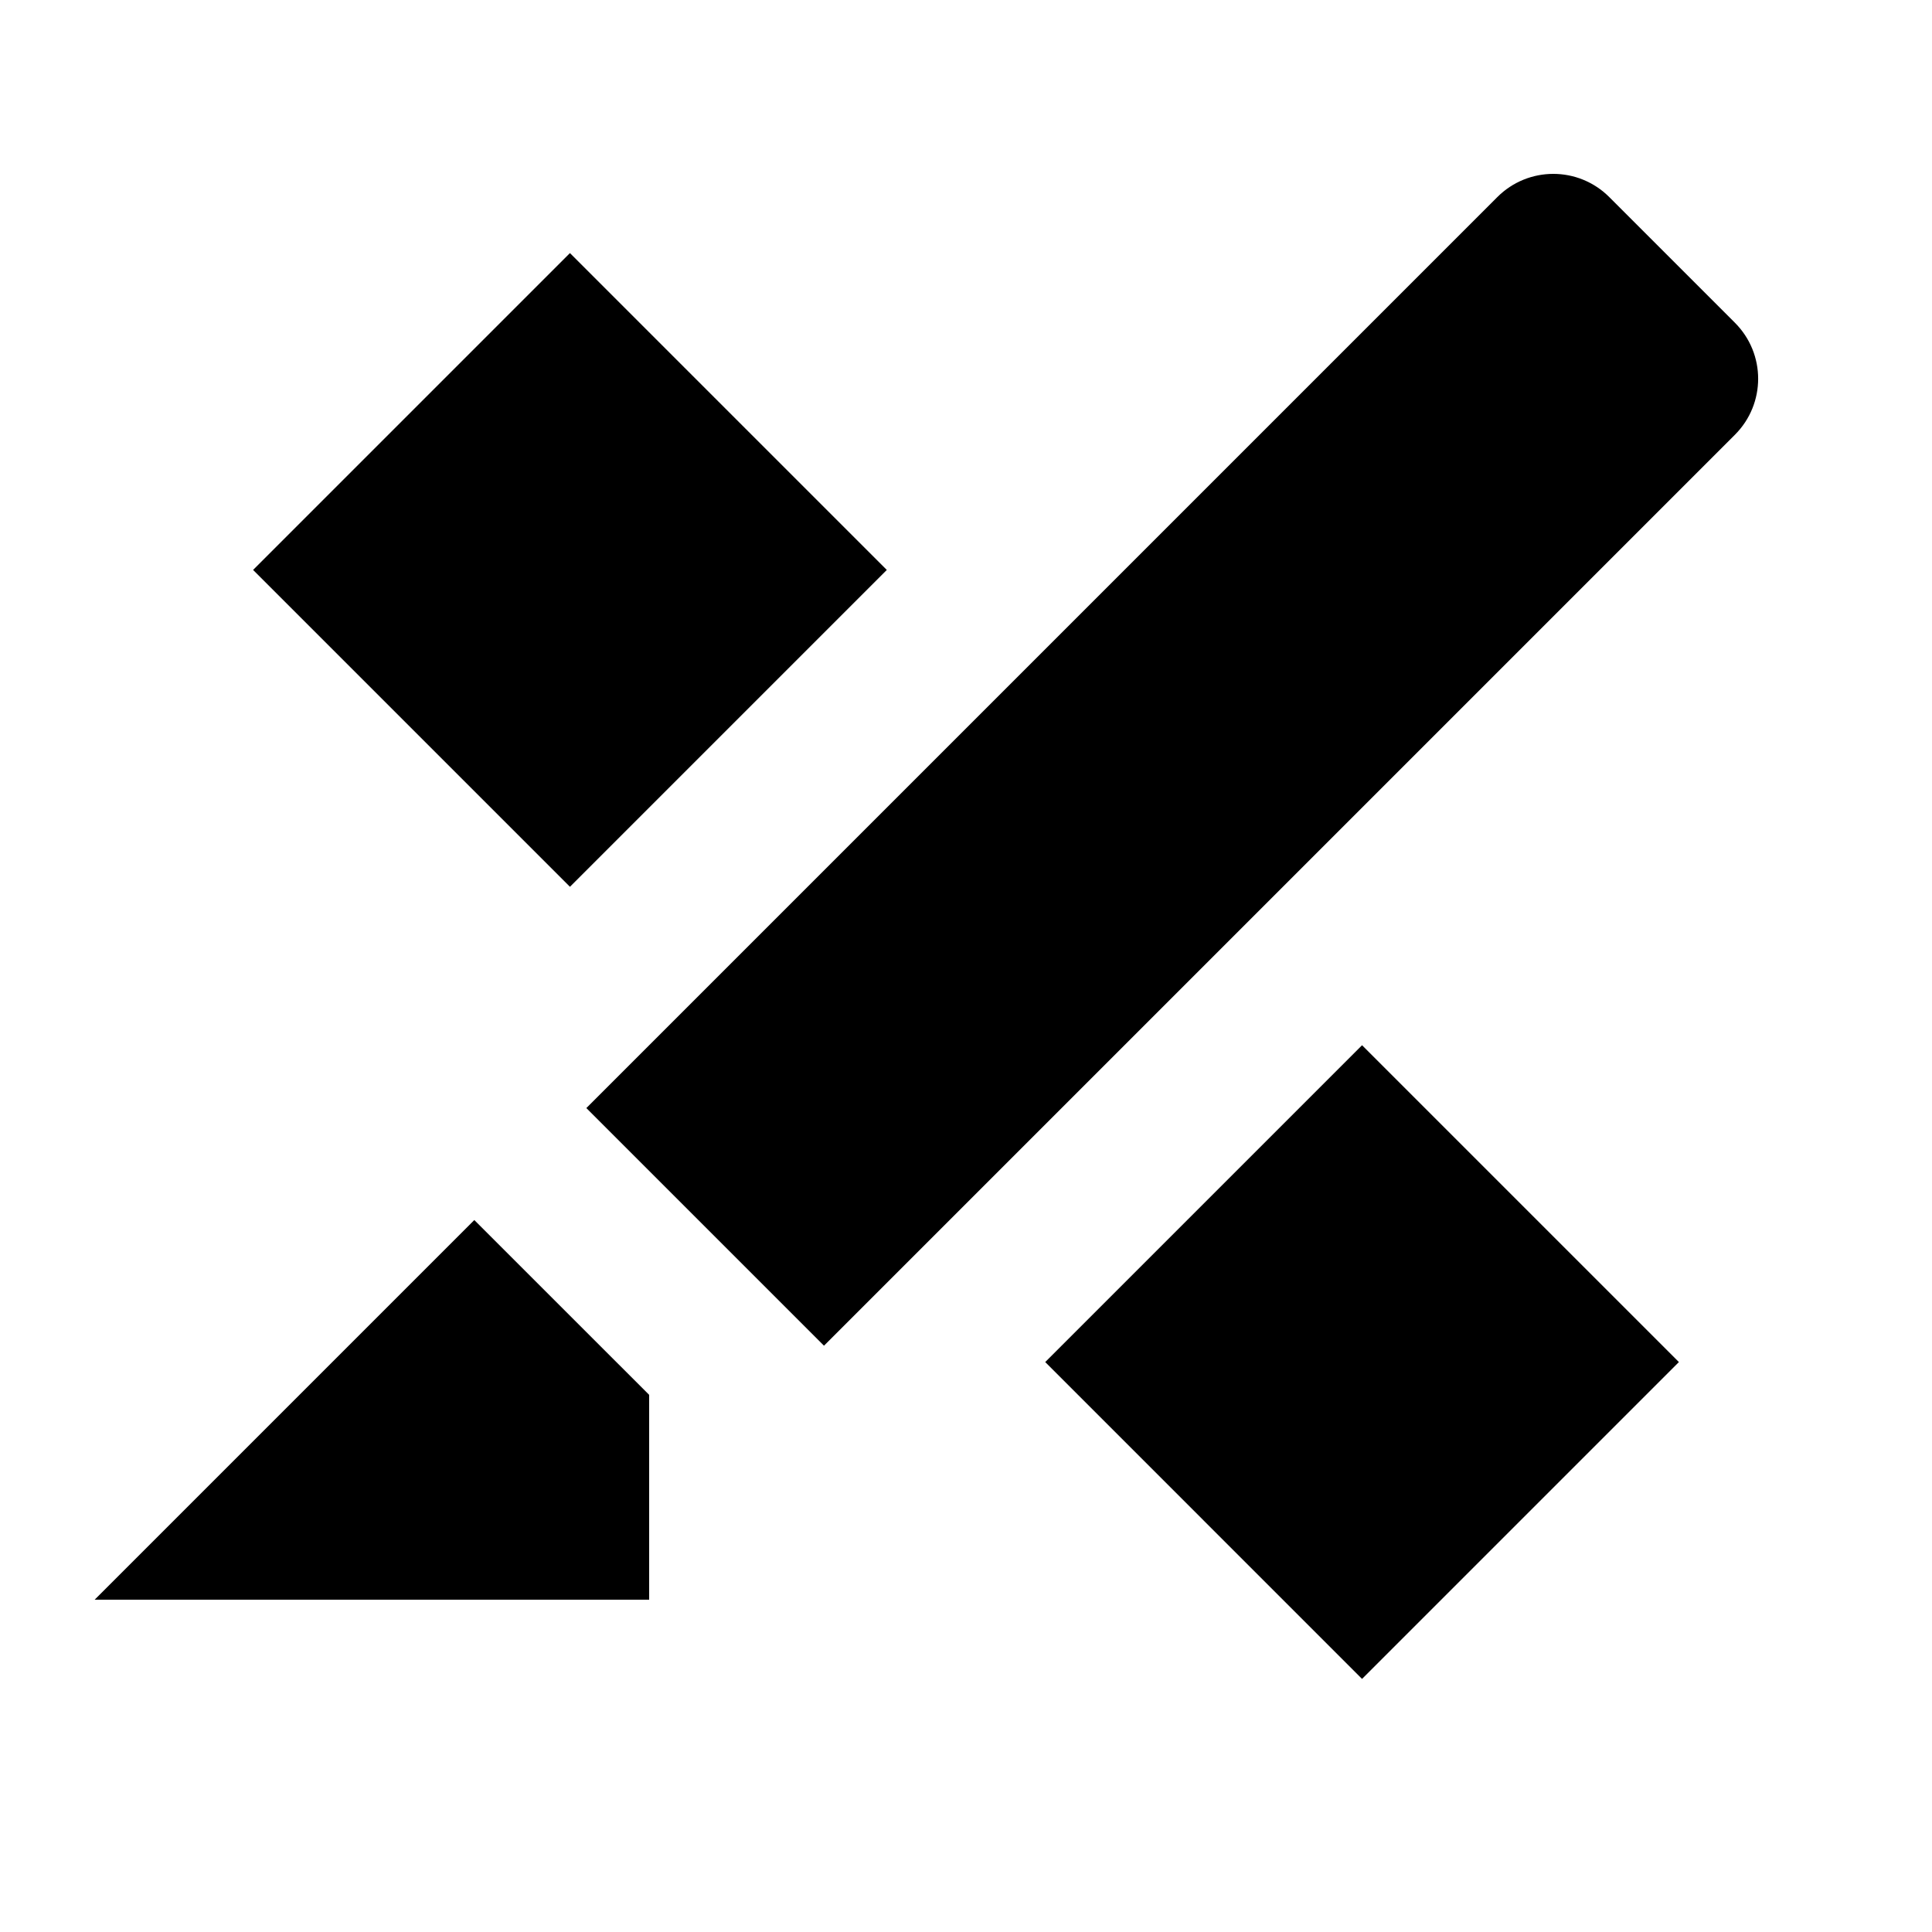
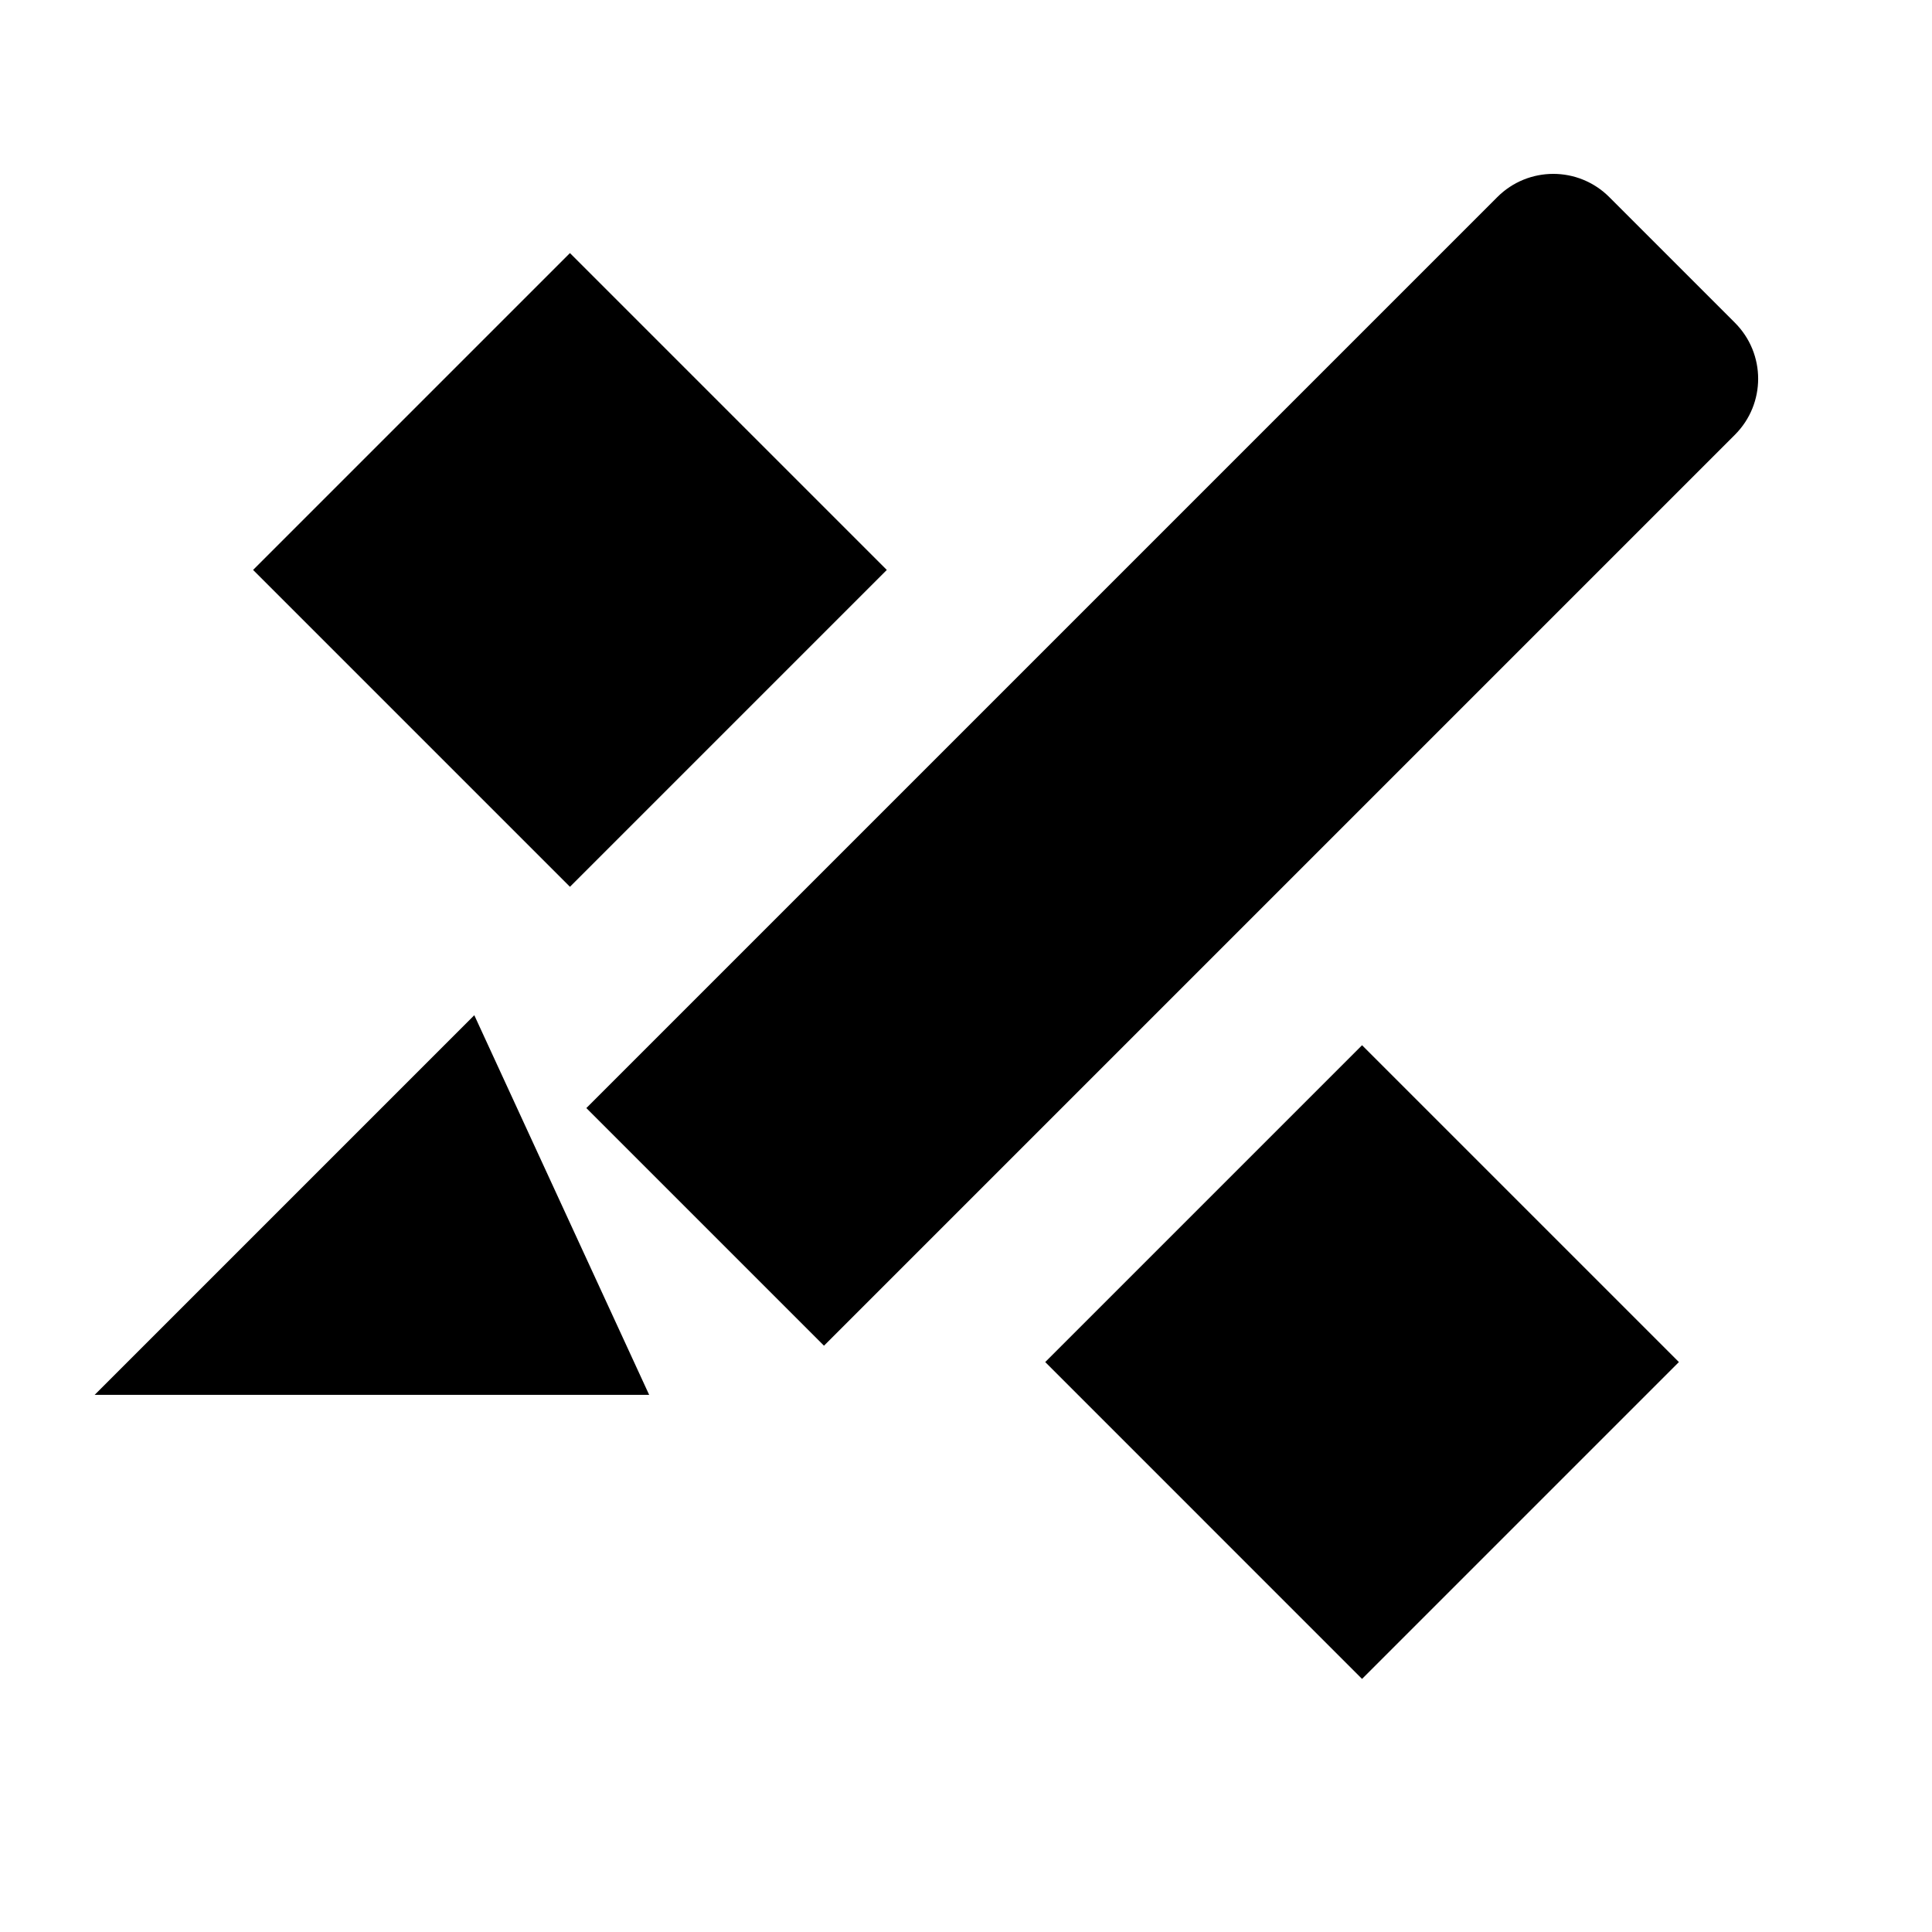
<svg xmlns="http://www.w3.org/2000/svg" fill="#000000" width="800px" height="800px" version="1.1" viewBox="144 144 512 512">
-   <path d="m379.01 295.04-83.969-83.969-83.969 83.969 83.969 83.969zm41.984 209.92 83.965 83.969 83.969-83.969-83.969-83.965zm182.78-275.43-33.293-33.293c-8.211-8.211-21.477-8.211-29.684 0l-241.41 241.41 62.977 62.977 241.41-241.41c8.207-8.207 8.207-21.473 0-29.68zm-287.74 284.12v54.285h-146.95l100.61-100.61z" fill-rule="evenodd" />
+   <path d="m379.01 295.04-83.969-83.969-83.969 83.969 83.969 83.969zm41.984 209.92 83.965 83.969 83.969-83.969-83.969-83.965zm182.78-275.43-33.293-33.293c-8.211-8.211-21.477-8.211-29.684 0l-241.41 241.41 62.977 62.977 241.41-241.41c8.207-8.207 8.207-21.473 0-29.68zm-287.74 284.12h-146.95l100.61-100.61z" fill-rule="evenodd" />
</svg>